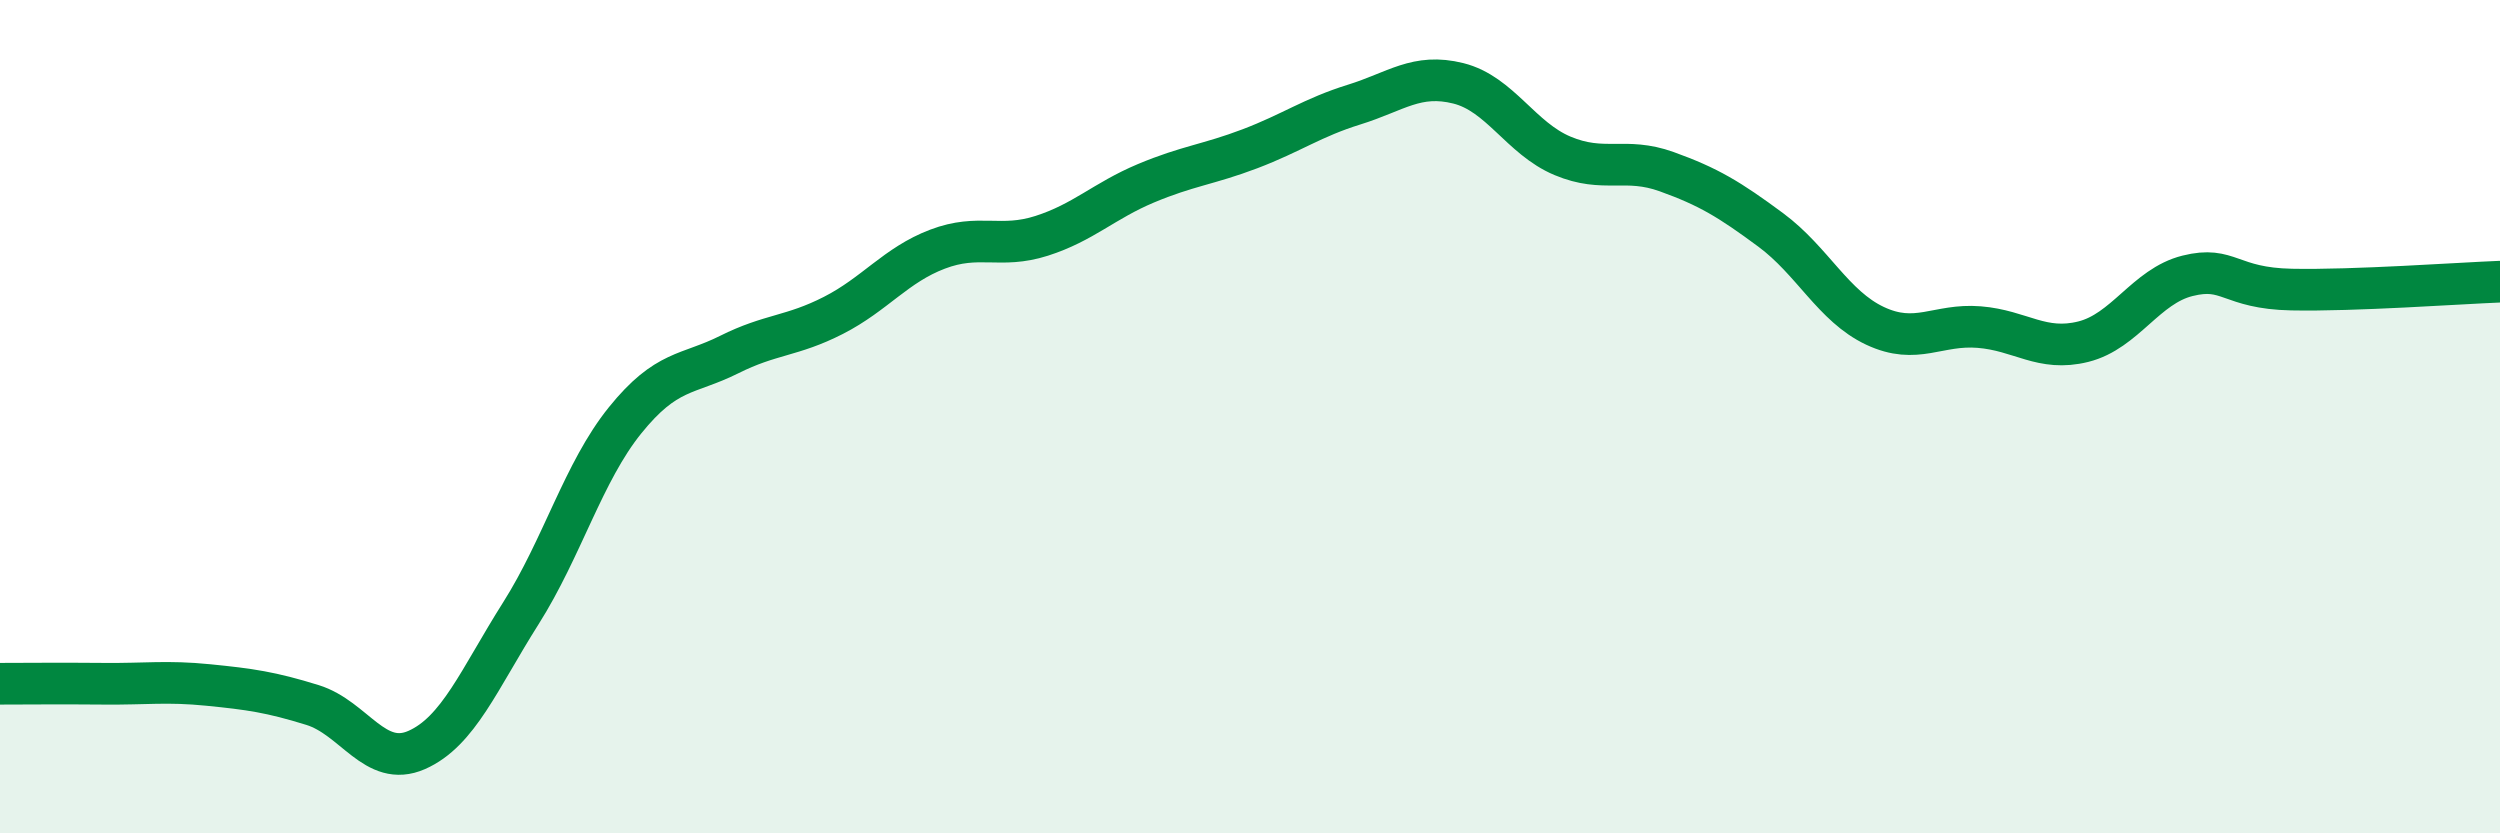
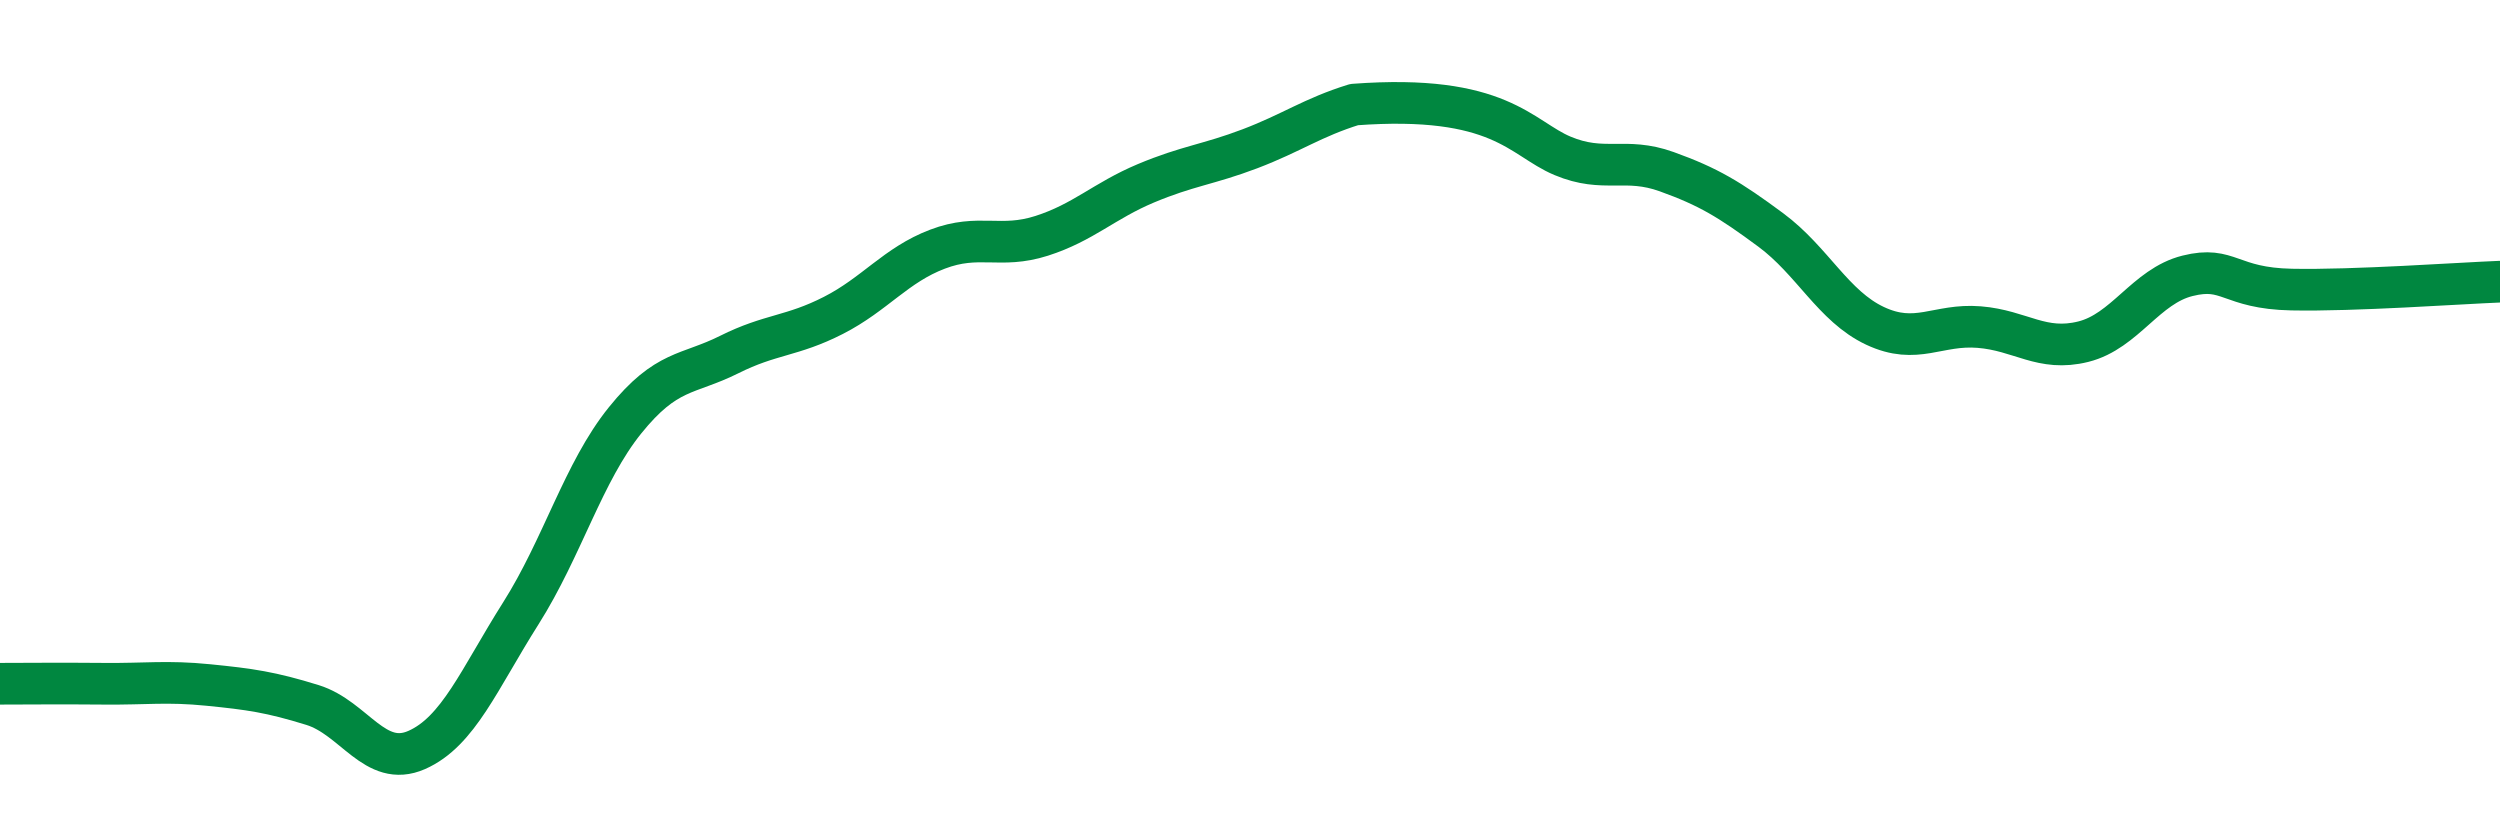
<svg xmlns="http://www.w3.org/2000/svg" width="60" height="20" viewBox="0 0 60 20">
-   <path d="M 0,16.41 C 0.5,16.41 1.5,16.4 2.5,16.41 C 3.5,16.42 4,16.34 5,16.44 C 6,16.54 6.5,16.61 7.5,16.92 C 8.5,17.23 9,18.44 10,18 C 11,17.56 11.5,16.3 12.5,14.72 C 13.5,13.14 14,11.33 15,10.09 C 16,8.85 16.5,9.01 17.5,8.51 C 18.5,8.01 19,8.08 20,7.57 C 21,7.06 21.5,6.36 22.5,5.98 C 23.5,5.6 24,5.98 25,5.66 C 26,5.34 26.5,4.82 27.5,4.4 C 28.5,3.98 29,3.95 30,3.57 C 31,3.19 31.5,2.82 32.5,2.51 C 33.5,2.2 34,1.75 35,2 C 36,2.25 36.5,3.32 37.5,3.74 C 38.5,4.16 39,3.76 40,4.12 C 41,4.48 41.5,4.78 42.5,5.52 C 43.5,6.26 44,7.35 45,7.82 C 46,8.29 46.5,7.77 47.5,7.85 C 48.5,7.93 49,8.45 50,8.2 C 51,7.95 51.5,6.87 52.5,6.62 C 53.5,6.37 53.5,6.92 55,6.95 C 56.5,6.98 59,6.8 60,6.76L60 20L0 20Z" fill="#008740" opacity="0.1" stroke-linecap="round" stroke-linejoin="round" />
-   <path d="M 0,16.41 C 0.5,16.41 1.5,16.4 2.5,16.41 C 3.5,16.42 4,16.34 5,16.44 C 6,16.54 6.5,16.61 7.5,16.92 C 8.5,17.23 9,18.44 10,18 C 11,17.56 11.5,16.3 12.5,14.72 C 13.5,13.14 14,11.33 15,10.09 C 16,8.85 16.5,9.01 17.5,8.51 C 18.5,8.01 19,8.08 20,7.57 C 21,7.06 21.5,6.36 22.5,5.98 C 23.5,5.6 24,5.98 25,5.66 C 26,5.34 26.5,4.82 27.5,4.4 C 28.5,3.98 29,3.95 30,3.57 C 31,3.19 31.5,2.82 32.5,2.51 C 33.5,2.2 34,1.75 35,2 C 36,2.25 36.5,3.32 37.5,3.74 C 38.5,4.16 39,3.76 40,4.12 C 41,4.48 41.5,4.78 42.5,5.52 C 43.5,6.26 44,7.35 45,7.82 C 46,8.29 46.5,7.77 47.5,7.85 C 48.5,7.93 49,8.45 50,8.2 C 51,7.95 51.5,6.87 52.5,6.62 C 53.5,6.37 53.5,6.92 55,6.95 C 56.5,6.98 59,6.8 60,6.76" stroke="#008740" stroke-width="1" fill="none" stroke-linecap="round" stroke-linejoin="round" />
+   <path d="M 0,16.41 C 0.5,16.41 1.5,16.4 2.5,16.41 C 3.5,16.42 4,16.34 5,16.44 C 6,16.54 6.5,16.61 7.5,16.92 C 8.5,17.23 9,18.44 10,18 C 11,17.56 11.5,16.3 12.5,14.72 C 13.5,13.14 14,11.33 15,10.09 C 16,8.85 16.5,9.01 17.5,8.51 C 18.5,8.01 19,8.08 20,7.57 C 21,7.06 21.5,6.36 22.5,5.98 C 23.5,5.6 24,5.98 25,5.66 C 26,5.34 26.5,4.82 27.5,4.4 C 28.5,3.98 29,3.95 30,3.57 C 31,3.19 31.5,2.82 32.5,2.51 C 36,2.25 36.5,3.32 37.5,3.74 C 38.5,4.16 39,3.76 40,4.12 C 41,4.48 41.5,4.78 42.5,5.52 C 43.5,6.26 44,7.35 45,7.82 C 46,8.29 46.5,7.77 47.5,7.85 C 48.5,7.93 49,8.45 50,8.2 C 51,7.95 51.5,6.87 52.5,6.62 C 53.5,6.37 53.5,6.92 55,6.95 C 56.5,6.98 59,6.8 60,6.76" stroke="#008740" stroke-width="1" fill="none" stroke-linecap="round" stroke-linejoin="round" />
</svg>